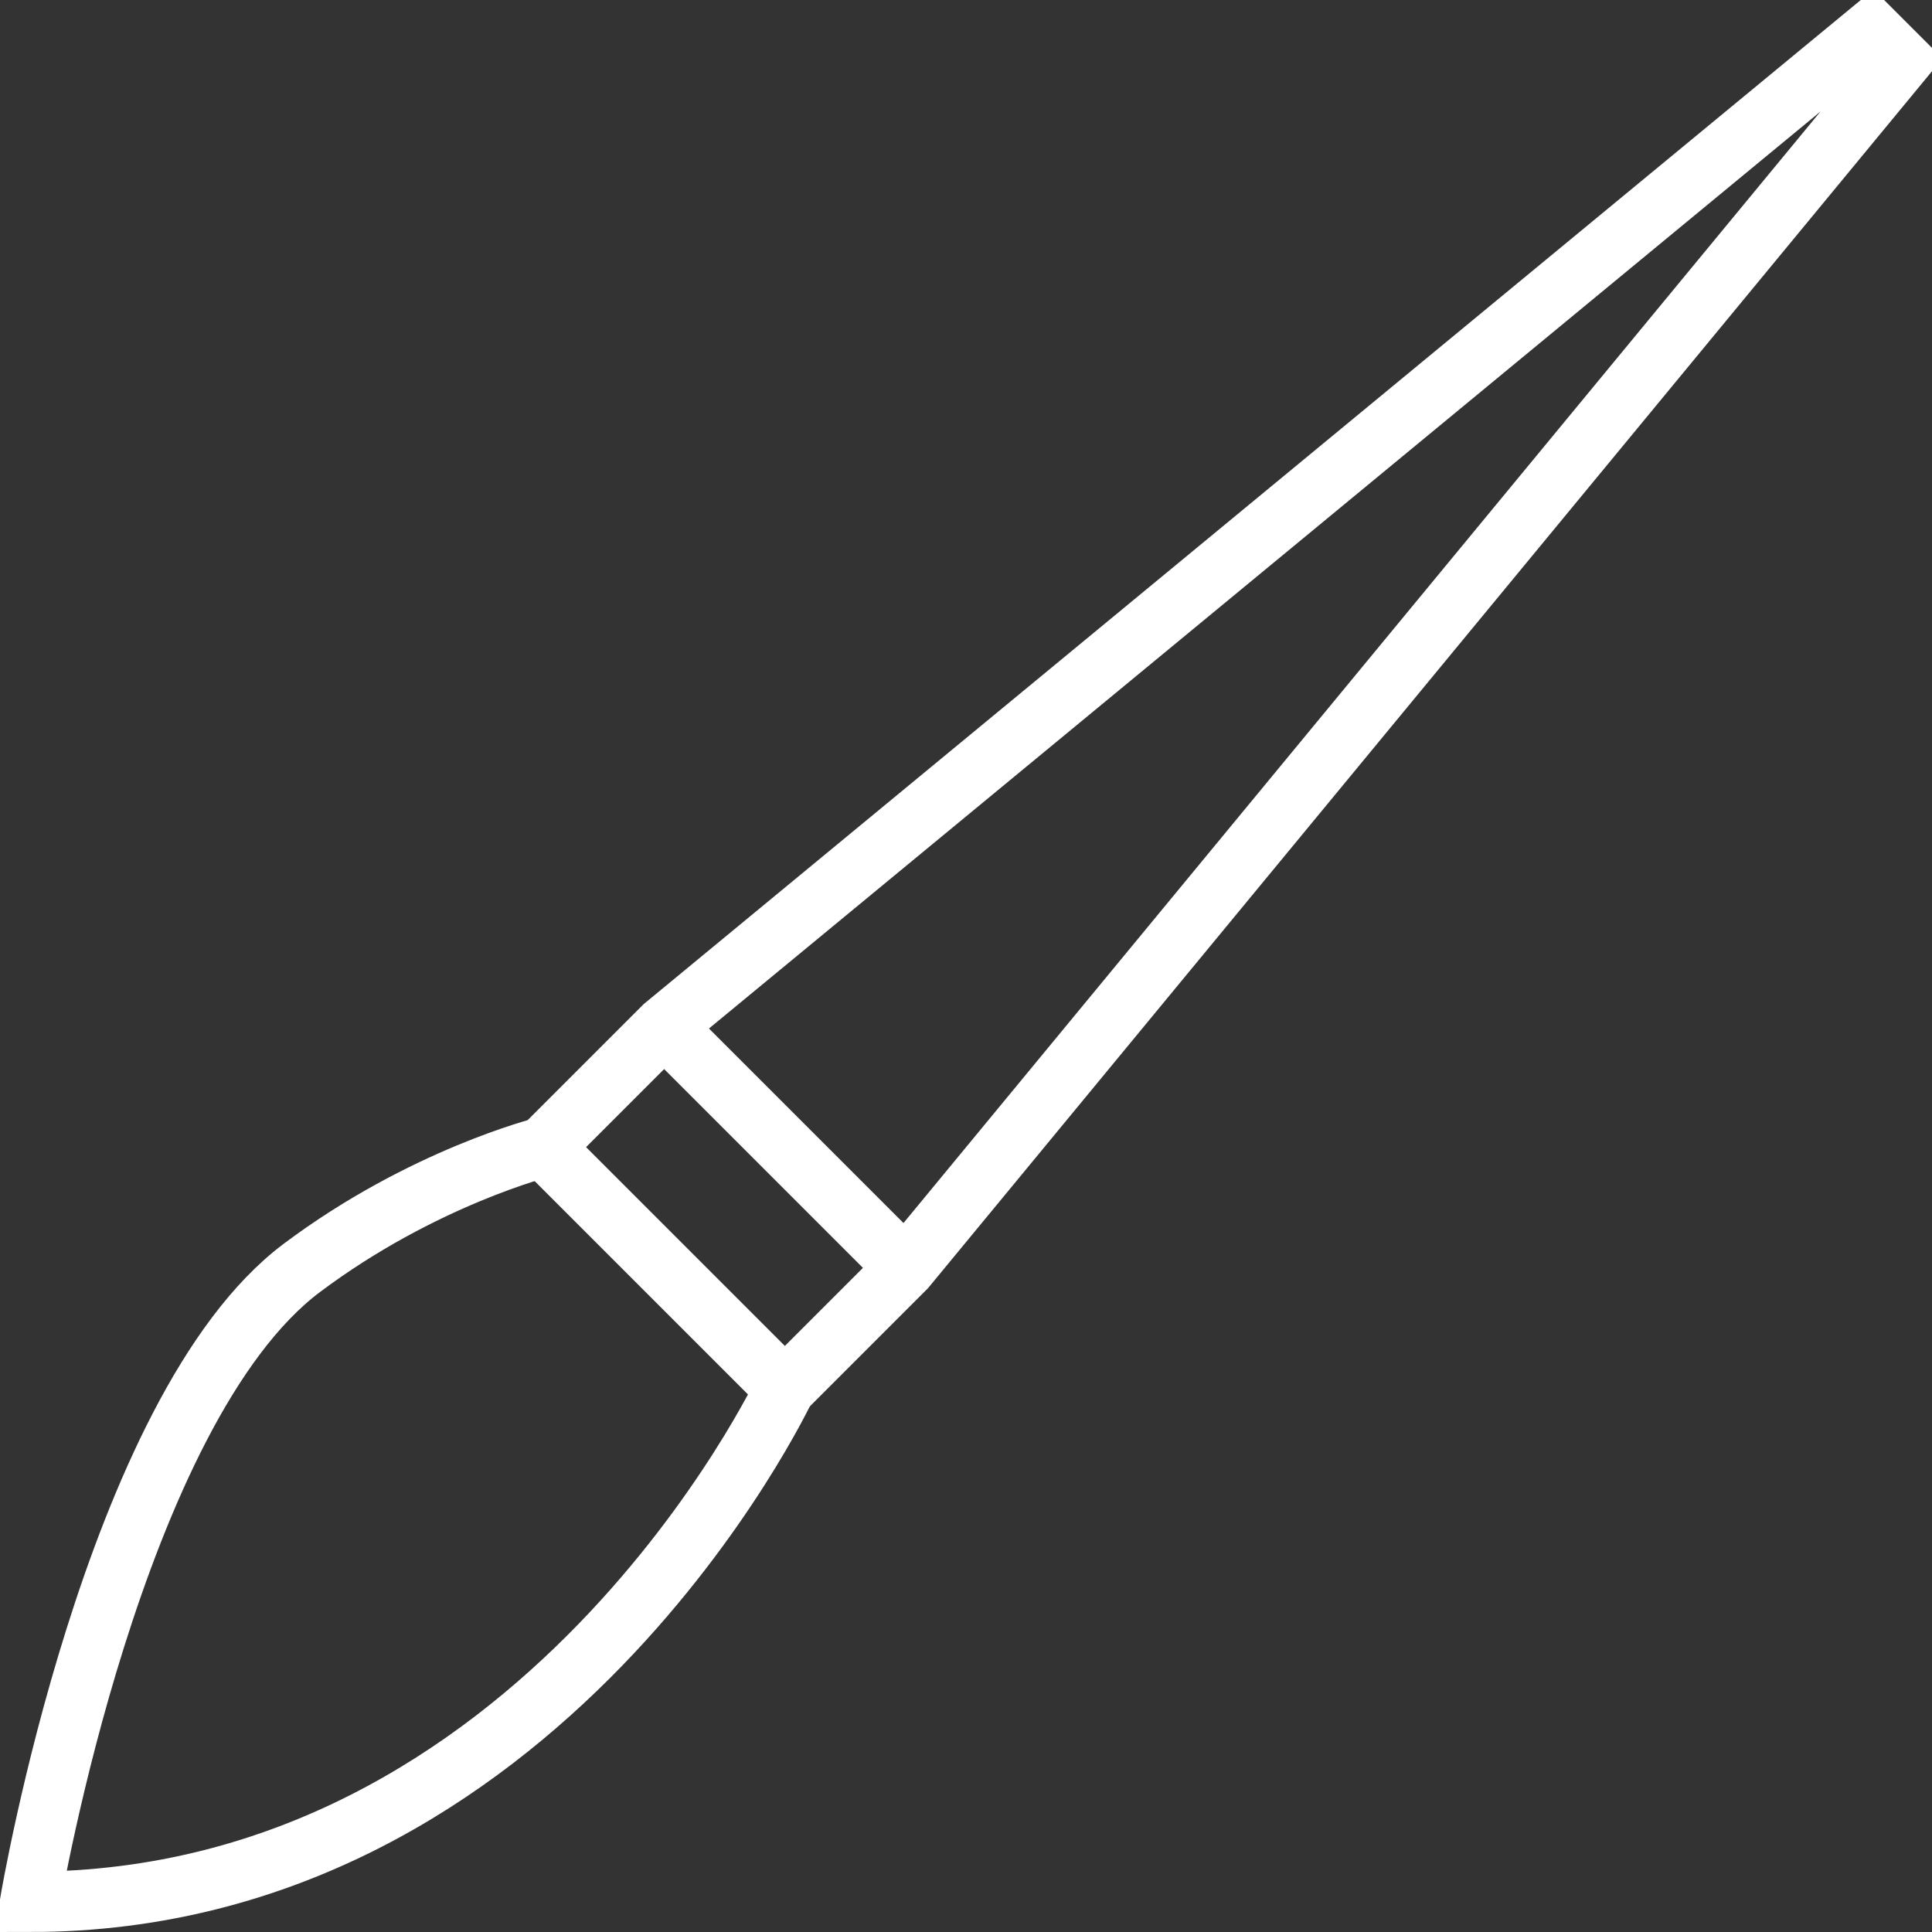
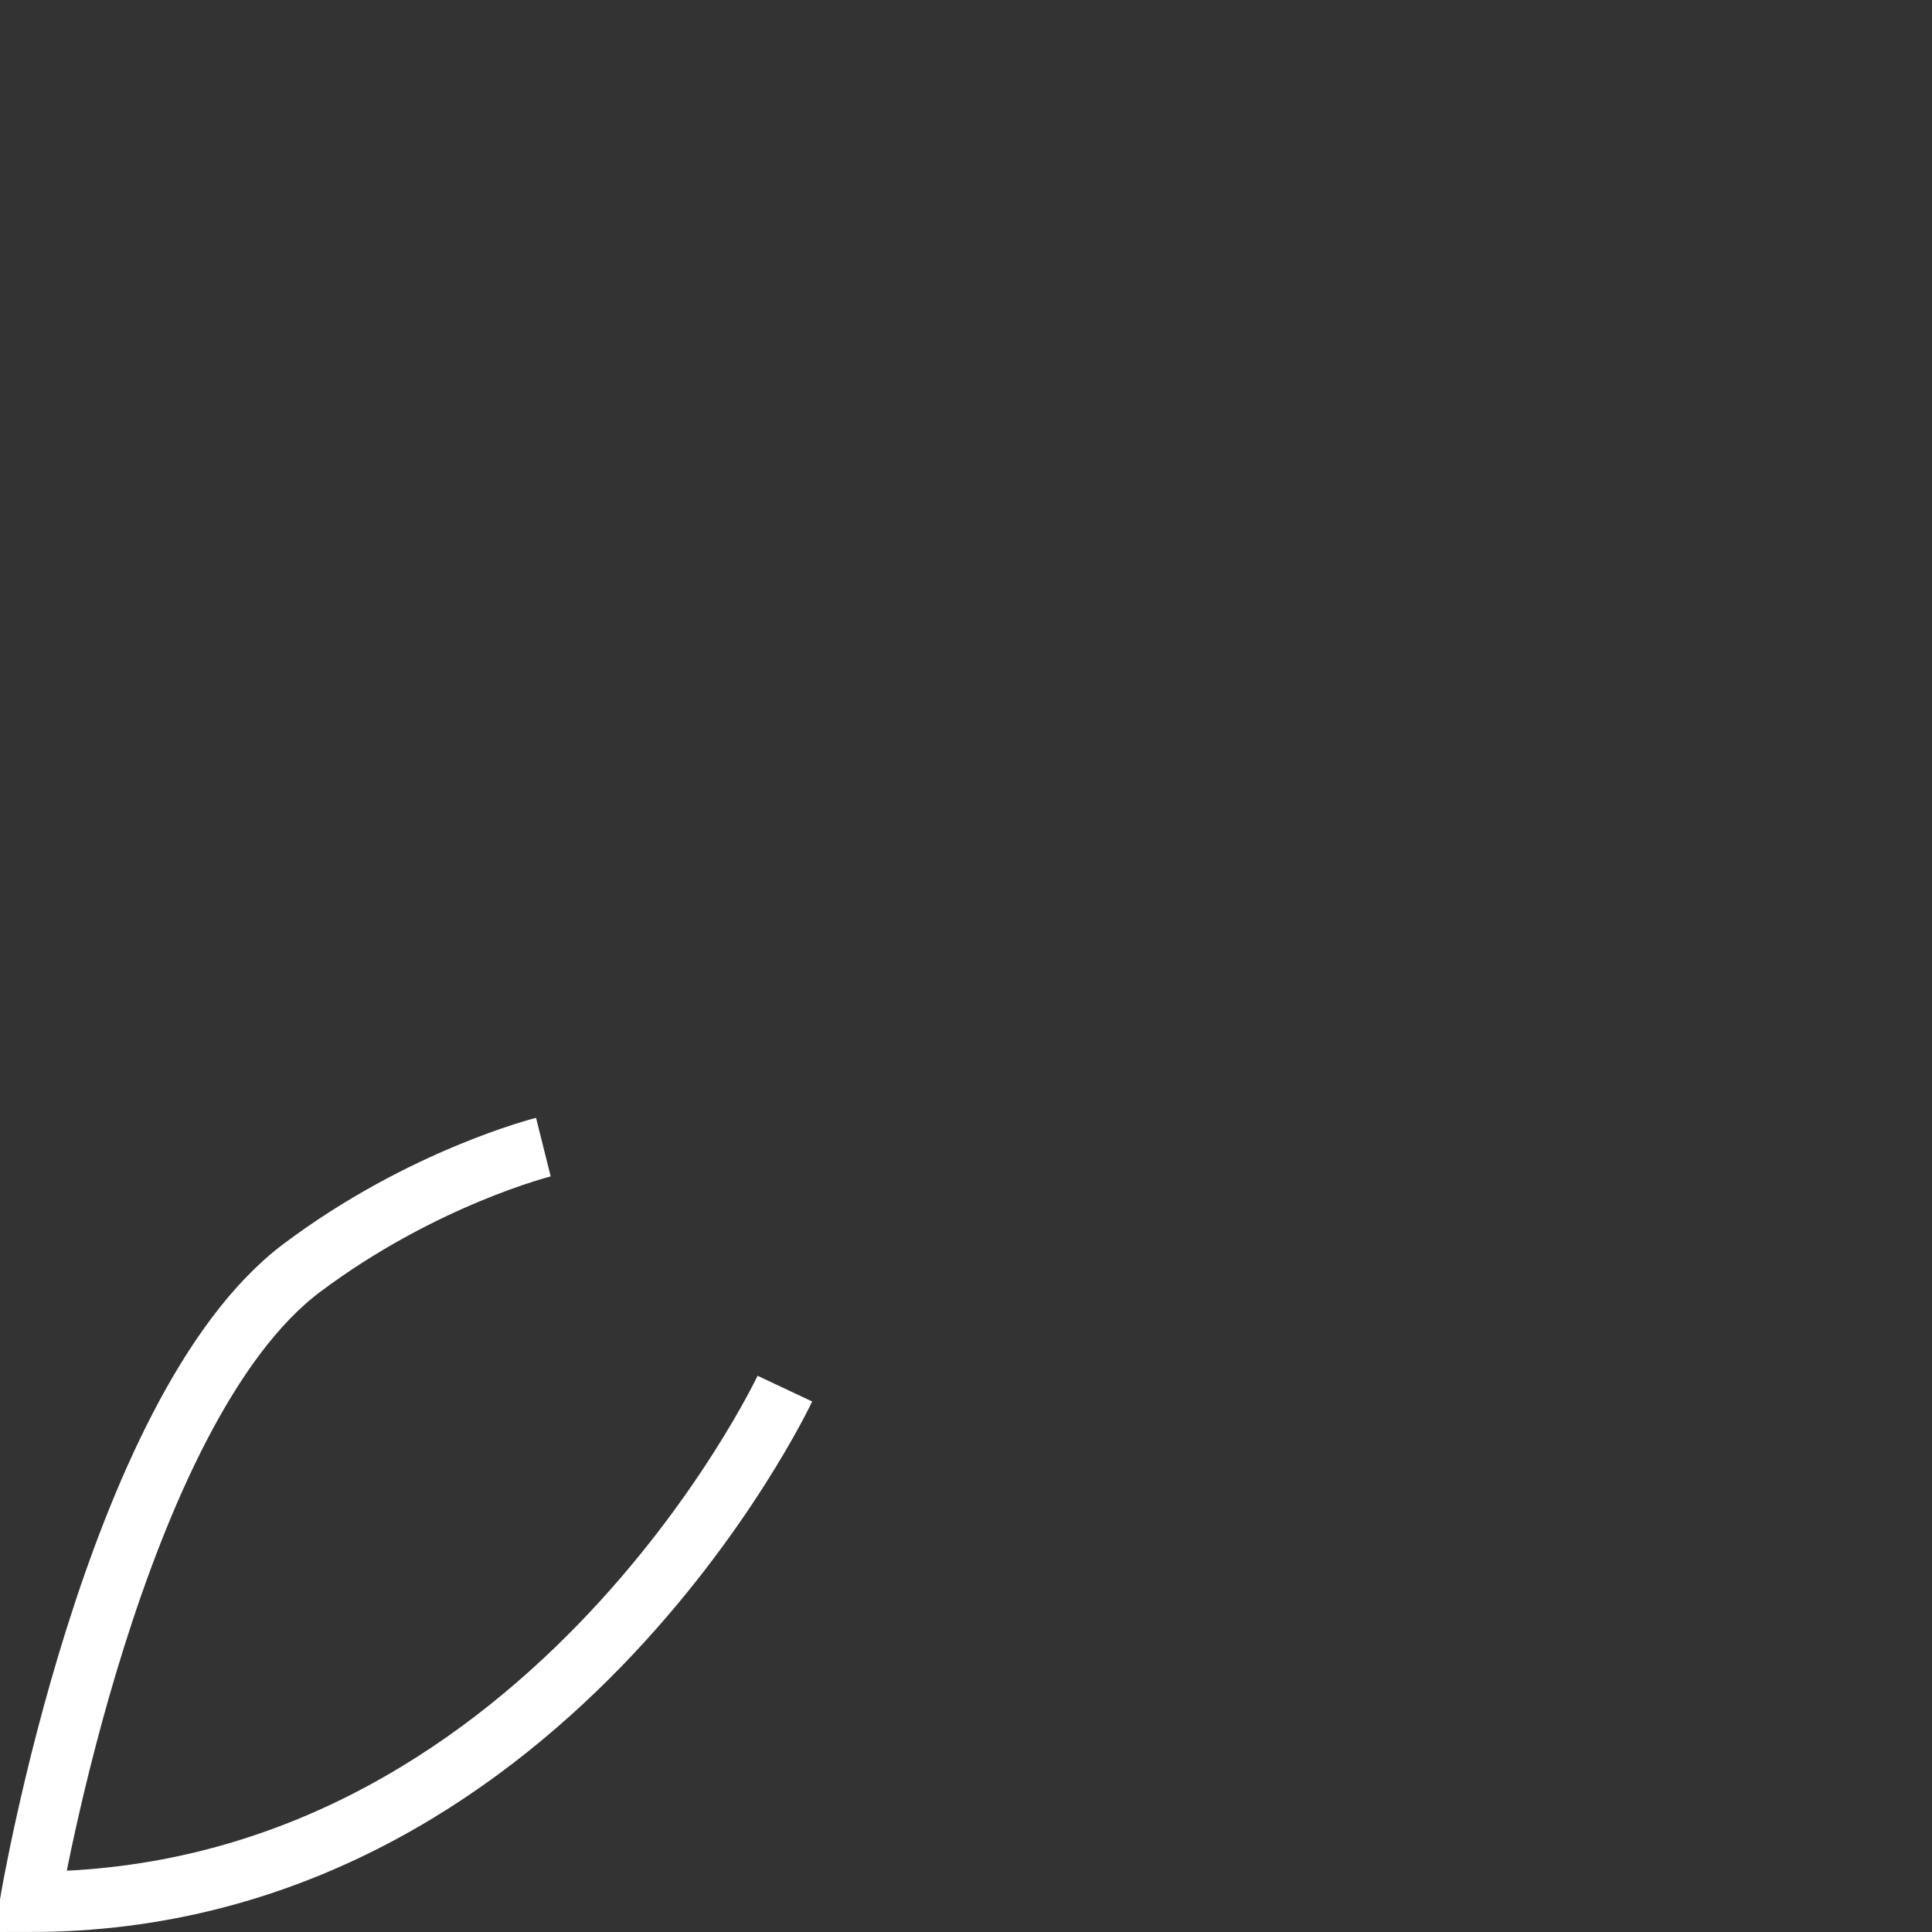
<svg xmlns="http://www.w3.org/2000/svg" viewBox="1968 2468 64 64" width="64" height="64">
  <rect x="1968" y="2468" width="64" height="64" fill="#333333" stroke="none" />
-   <path fill="none" stroke="#ffffff" fill-opacity="1" stroke-width="2" stroke-opacity="1" color="rgb(51, 51, 51)" stroke-miterlimit="10" id="tSvge715704828" d="M 1998 2510 C 1996.667 2511.333 1995.333 2512.667 1994 2514 C 1991.333 2511.333 1988.667 2508.667 1986 2506 C 1987.333 2504.667 1988.667 2503.333 1990 2502 C 2003.333 2491 2016.667 2480 2030 2469 C 2030.333 2469.333 2030.667 2469.667 2031 2470C 2020 2483.333 2009 2496.667 1998 2510Z" />
-   <line color="rgb(51, 51, 51)" stroke-miterlimit="10" stroke-width="2" stroke="#ffffff" fill="none" x1="1990" y1="2502" x2="1998" y2="2510" id="tSvgeb00dc095e" fill-opacity="1" stroke-opacity="1" />
  <path fill="none" stroke="#ffffff" fill-opacity="1" stroke-width="2" stroke-opacity="1" color="rgb(51, 51, 51)" stroke-miterlimit="10" id="tSvgef658036db" d="M 1994 2514 C 1994 2514 1986 2531 1969 2531 C 1969 2531 1971.752 2514.686 1978 2510 C 1982 2507 1986 2506 1986 2506" />
  <defs> </defs>
</svg>